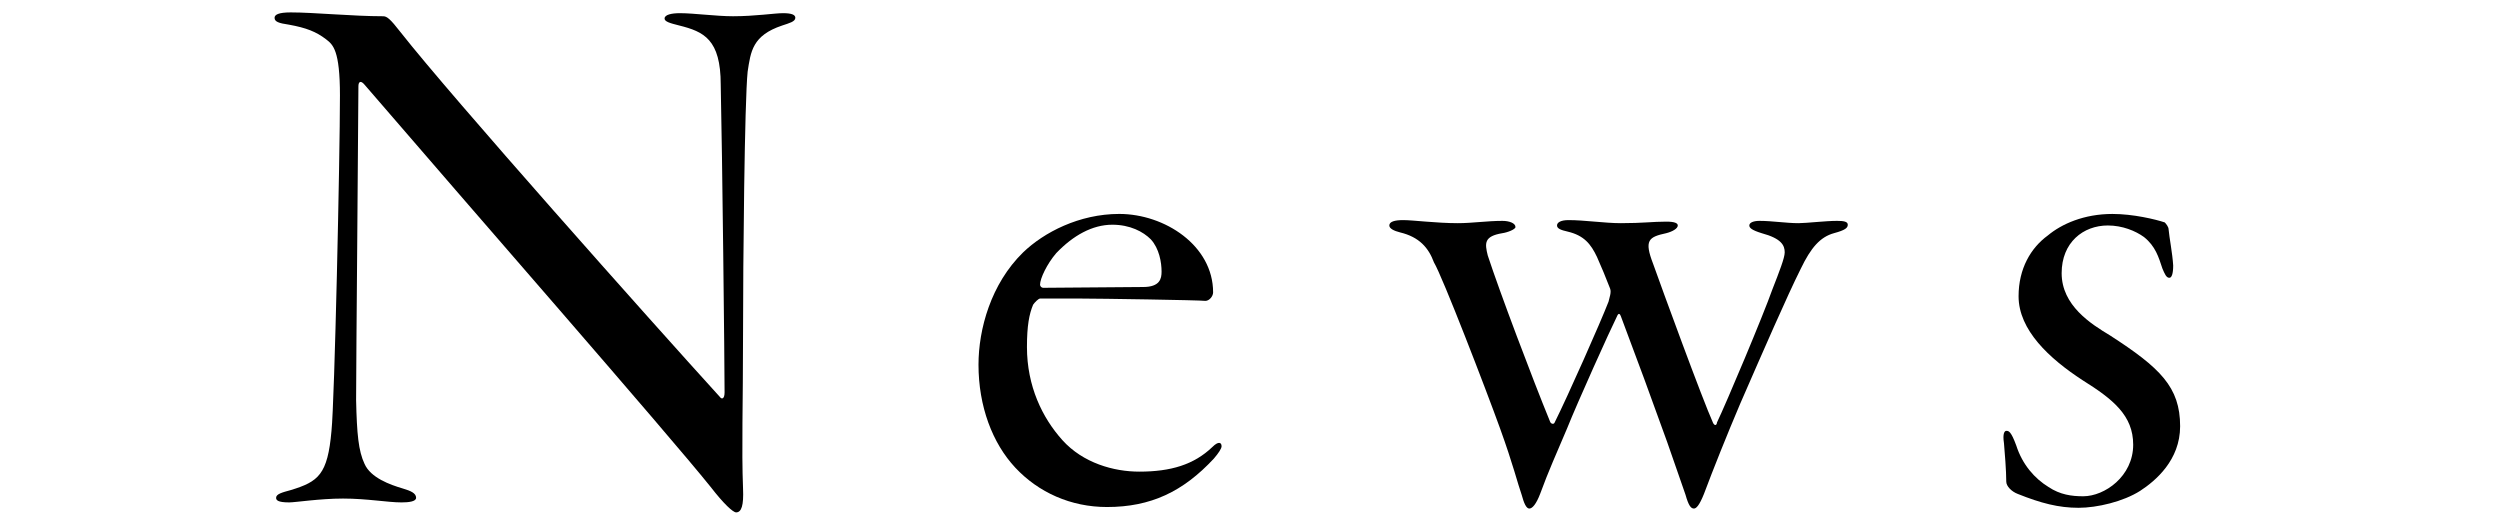
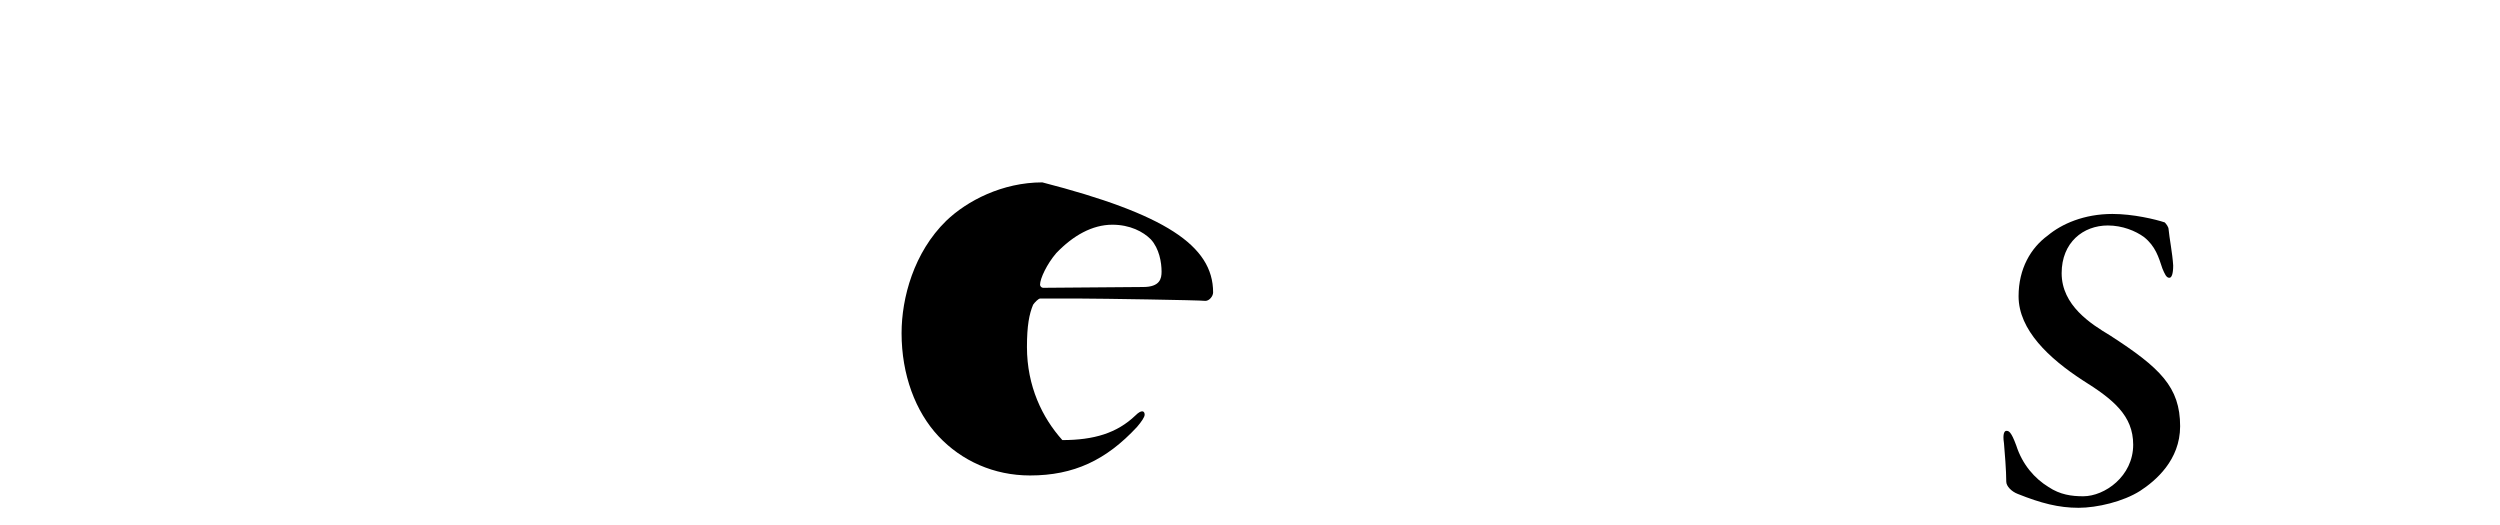
<svg xmlns="http://www.w3.org/2000/svg" version="1.1" id="レイヤー_1" x="0px" y="0px" width="500px" height="104.96px" viewBox="0 0 500 104.96" enable-background="new 0 0 500 104.96" xml:space="preserve">
  <g>
    <g>
-       <path d="M58.147,2.481c4.616,0,12.462,0.769,18.461,0.769c0.769,0,1.386,0.462,3.538,3.23    c10.155,12.924,49.848,57.541,63.848,72.925c0.308,0.464,0.922,0.464,0.922-0.924c0-5.691-0.46-48-0.77-61.538    c0-9.078-3.383-10.615-8.306-11.846c-1.848-0.462-2.924-0.769-2.924-1.385c0-0.769,1.384-1.076,3.076-1.076    c2.771,0,7.232,0.614,10.615,0.614c4.463,0,8.308-0.614,10.001-0.614c1.692,0,2.461,0.307,2.461,0.923    c0,0.769-1.23,1.076-2.616,1.538c-5.999,2-6.306,5.23-6.923,9.23c-0.614,5.847-0.921,38.153-0.921,52.616    c0,14-0.31,22.772,0,30.771c0.152,3.385-0.31,4.764-1.386,4.764c-0.616,0-2.462-1.688-5.078-5.073    c-8.768-10.925-48.461-56.309-69.23-80.462c-0.769-0.924-1.231-0.619-1.231,0.307c0,5.23-0.462,55.69-0.462,62.77    c0.155,6.771,0.462,10.156,1.693,12.772c1.23,2.767,5.078,4.153,7.691,4.923c1.541,0.46,2.616,0.919,2.616,1.847    c0,0.77-1.538,0.92-2.923,0.92c-2.769,0-6.923-0.77-11.693-0.77c-4.614,0-9.537,0.77-10.768,0.77c-2.309,0-2.616-0.46-2.616-0.92    c0-0.772,1.231-1.078,2.923-1.542c5.538-1.692,7.385-3.076,8.154-11.848c0.616-5.843,1.692-54.767,1.692-67.074    c0-9.077-1.385-10.156-2.769-11.232c-2-1.538-4.002-2.307-7.385-2.923c-2.154-0.307-2.923-0.614-2.923-1.383    C54.917,2.943,55.686,2.481,58.147,2.481z" />
-       <path d="M242.622,58.48c0,0.769-0.769,1.696-1.538,1.696c-1.23-0.158-21.23-0.464-24.771-0.464h-8.306    c-0.31,0-1.078,0.77-1.386,1.233c-0.769,1.843-1.23,4.154-1.23,8.458c0,7.849,3.078,14.155,7.077,18.614    c4.154,4.614,10.309,6.311,15.384,6.311c6.309,0,10.925-1.388,14.617-4.923c1.23-1.232,1.845-0.924,1.845-0.154    c0,0.464-0.614,1.383-1.538,2.461c-6.153,6.616-12.614,9.692-21.385,9.692c-7.229,0-13.693-2.922-18.307-7.845    c-4.616-4.923-7.385-12.313-7.385-20.62c0-7.071,2.461-16.148,8.923-22.459c4.153-4,11.231-7.692,19.23-7.692    C232.931,42.789,242.622,49.098,242.622,58.48z M211.238,50.636c-1.848,2.154-3.23,5.078-3.23,6.307    c0,0.31,0.307,0.618,0.614,0.618l20-0.159c3.385,0,3.692-1.688,3.692-3.073c0-1.848-0.462-4.616-2.152-6.461    c-1.54-1.54-4.154-2.924-7.694-2.924C218.469,44.943,214.621,47.096,211.238,50.636z" />
-       <path d="M300.478,44.175c1.388,0,2.616,0.46,2.616,1.23c0,0.46-1.538,1.076-2.616,1.231c-3.694,0.614-3.536,1.999-2.926,4.461    c2.307,7.073,8.927,24.618,12.462,33.231c0.155,0.464,0.77,0.614,0.924,0.154c2.616-5.232,9.232-20.156,10.771-24.156    c0.154-0.769,0.618-1.847,0.309-2.616c-0.769-1.997-1.847-4.613-2.616-6.306c-1.229-2.616-2.616-4.31-5.847-5.078    c-1.383-0.308-2.152-0.614-2.152-1.23c0-0.614,0.77-1.076,2.308-1.076c3.23,0,7.229,0.614,10.46,0.614    c4.459,0,6.307-0.308,9.077-0.308c1.693,0,2.308,0.308,2.308,0.77c0,0.616-1.074,1.23-2.308,1.54    c-3.539,0.769-4.459,1.383-2.616,6.153c1.693,4.771,9.847,27.079,11.999,31.844c0.464,0.769,0.769,0.159,0.769-0.15    c1.848-3.845,9.236-21.39,11.079-26.617c1.384-3.538,2.462-6.307,2.462-7.385c0-1.384-0.614-2.769-4.614-3.845    c-2.002-0.617-2.466-1.078-2.466-1.54c0-0.614,0.929-0.922,2.007-0.922c2.611,0,5.383,0.46,7.84,0.46    c1.542,0,5.387-0.46,7.698-0.46c1.379,0,2.147,0.152,2.147,0.769c0,0.615-0.459,1.076-2.767,1.693    c-2.767,0.769-4.613,2.921-6.615,7.075c-2.771,5.537-7.385,16.152-12.153,27.077c-2.616,6.151-5.387,13.076-7.229,18    c-0.924,2.311-1.543,2.921-2.002,2.921c-0.614,0-1.079-0.61-1.688-2.767c-0.769-2.156-1.848-5.383-3.694-10.615    c-2.926-8.153-6.152-16.926-9.232-25.075c-0.154-0.464-0.464-0.769-0.769,0c-1.384,2.767-7.845,17.076-10.001,22.459    c-2.152,5.078-3.694,8.463-5.383,13.077c-0.769,2.002-1.538,2.921-2.156,2.921c-0.614,0-1.079-1.074-1.538-2.767    c-0.77-2.156-1.688-6.002-4.305-13.231c-2.771-7.689-11.543-30.458-13.231-33.231c-1.078-2.923-2.926-5.075-6.771-5.999    c-1.229-0.307-2.156-0.769-2.156-1.385c0-0.77,1.078-1.076,2.771-1.076c2.002,0,6.616,0.614,10.925,0.614    C294.476,44.635,297.401,44.175,300.478,44.175z" />
+       <path d="M242.622,58.48c0,0.769-0.769,1.696-1.538,1.696c-1.23-0.158-21.23-0.464-24.771-0.464h-8.306    c-0.31,0-1.078,0.77-1.386,1.233c-0.769,1.843-1.23,4.154-1.23,8.458c0,7.849,3.078,14.155,7.077,18.614    c6.309,0,10.925-1.388,14.617-4.923c1.23-1.232,1.845-0.924,1.845-0.154    c0,0.464-0.614,1.383-1.538,2.461c-6.153,6.616-12.614,9.692-21.385,9.692c-7.229,0-13.693-2.922-18.307-7.845    c-4.616-4.923-7.385-12.313-7.385-20.62c0-7.071,2.461-16.148,8.923-22.459c4.153-4,11.231-7.692,19.23-7.692    C232.931,42.789,242.622,49.098,242.622,58.48z M211.238,50.636c-1.848,2.154-3.23,5.078-3.23,6.307    c0,0.31,0.307,0.618,0.614,0.618l20-0.159c3.385,0,3.692-1.688,3.692-3.073c0-1.848-0.462-4.616-2.152-6.461    c-1.54-1.54-4.154-2.924-7.694-2.924C218.469,44.943,214.621,47.096,211.238,50.636z" />
      <path d="M412.33,54.636c0,6.461,5.851,10.15,9.695,12.462c9.997,6.461,14.001,10.306,14.001,18.154    c0,6.771-4.923,10.925-7.999,12.923c-3.386,2.156-8.618,3.385-12.313,3.385c-3.995,0-7.539-0.924-12.153-2.771    c-1.229-0.46-2.307-1.538-2.307-2.462c0-2.152-0.31-6.002-0.459-7.689c-0.31-2.002,0.149-2.466,0.459-2.466    c0.46,0,0.924,0,1.998,2.925c1.232,3.845,3.694,6.616,6.461,8.309c2.312,1.538,4.618,1.848,6.93,1.848    c4.304,0,9.996-4.004,9.996-10.311c0-5.847-3.999-9.073-10.155-12.922c-6.611-4.309-12.768-10.001-12.768-16.771    c0-5.537,2.461-9.691,5.847-12.153c2.767-2.307,7.229-4.307,12.922-4.307c4.154,0,8.618,1.076,10.465,1.693    c0.305,0.307,0.77,0.923,0.77,1.383c0.149,1.692,0.769,4.771,0.919,7.232c0,1.692-0.31,2.461-0.77,2.461    c-0.614,0-0.919-0.769-1.383-1.847c-0.769-2.307-1.383-4.462-3.69-6.307c-1.696-1.23-4.313-2.309-7.229-2.309    C416.644,45.097,412.33,48.481,412.33,54.636z" />
    </g>
  </g>
</svg>